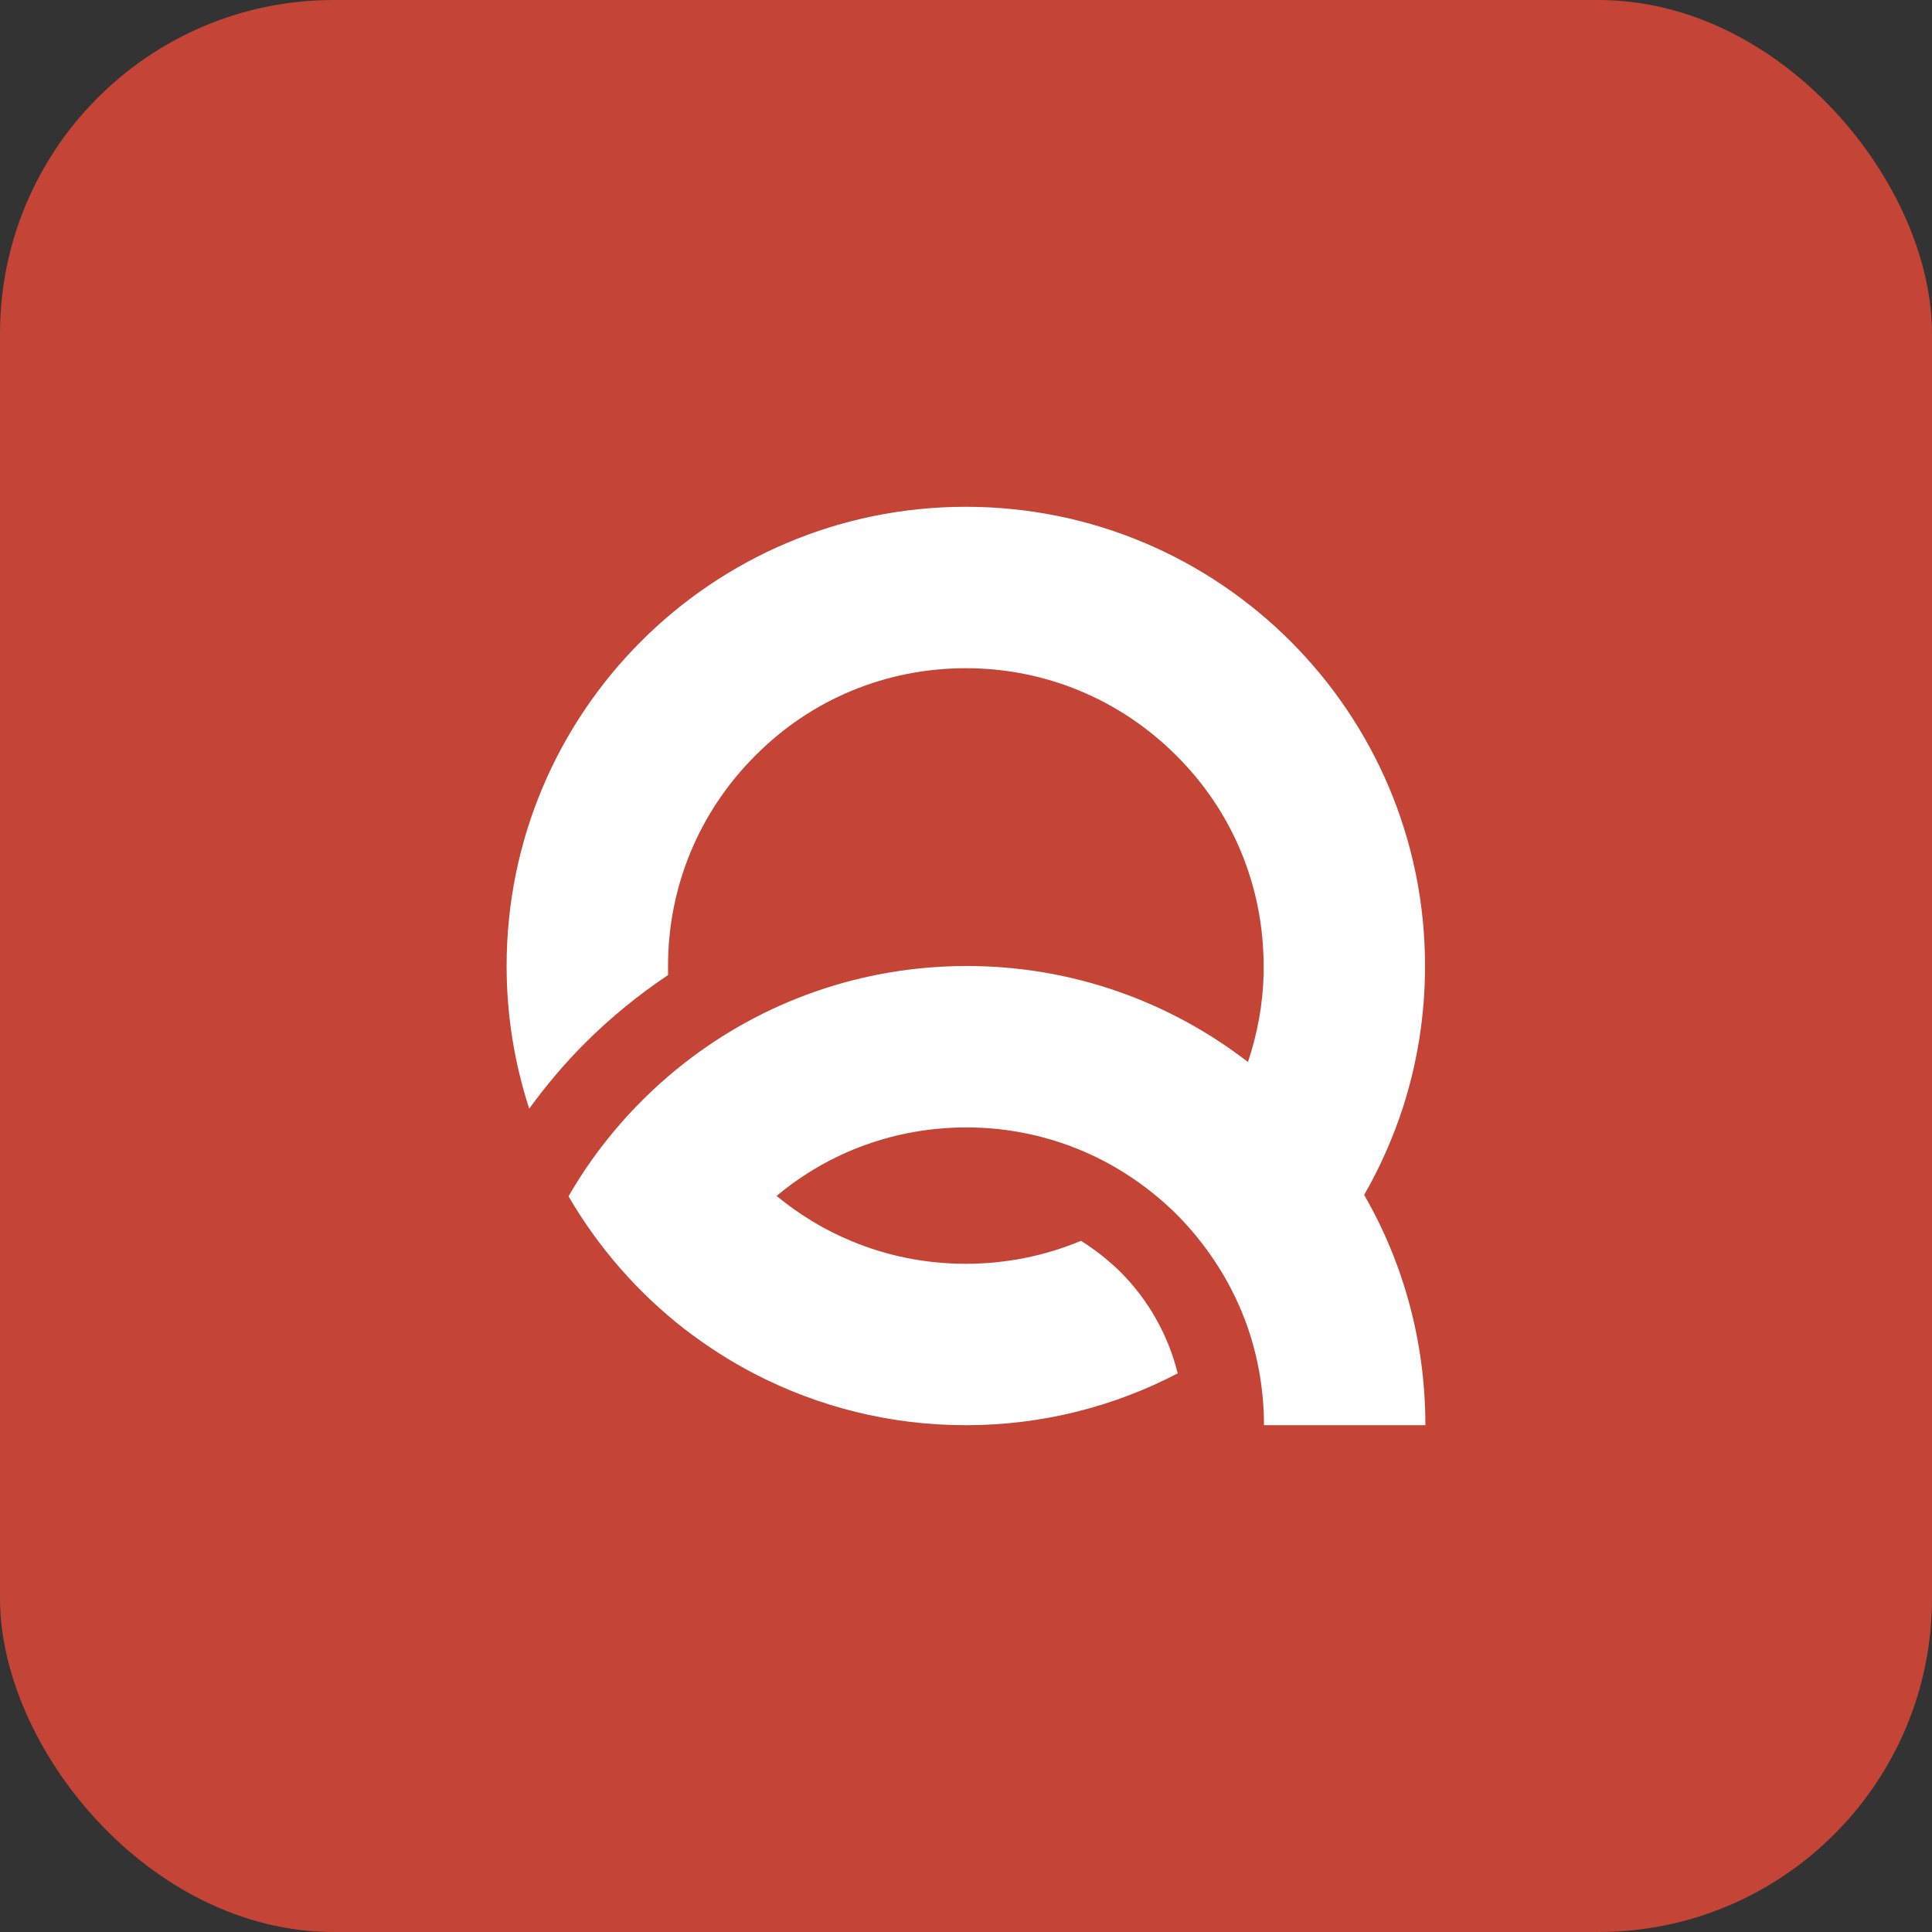
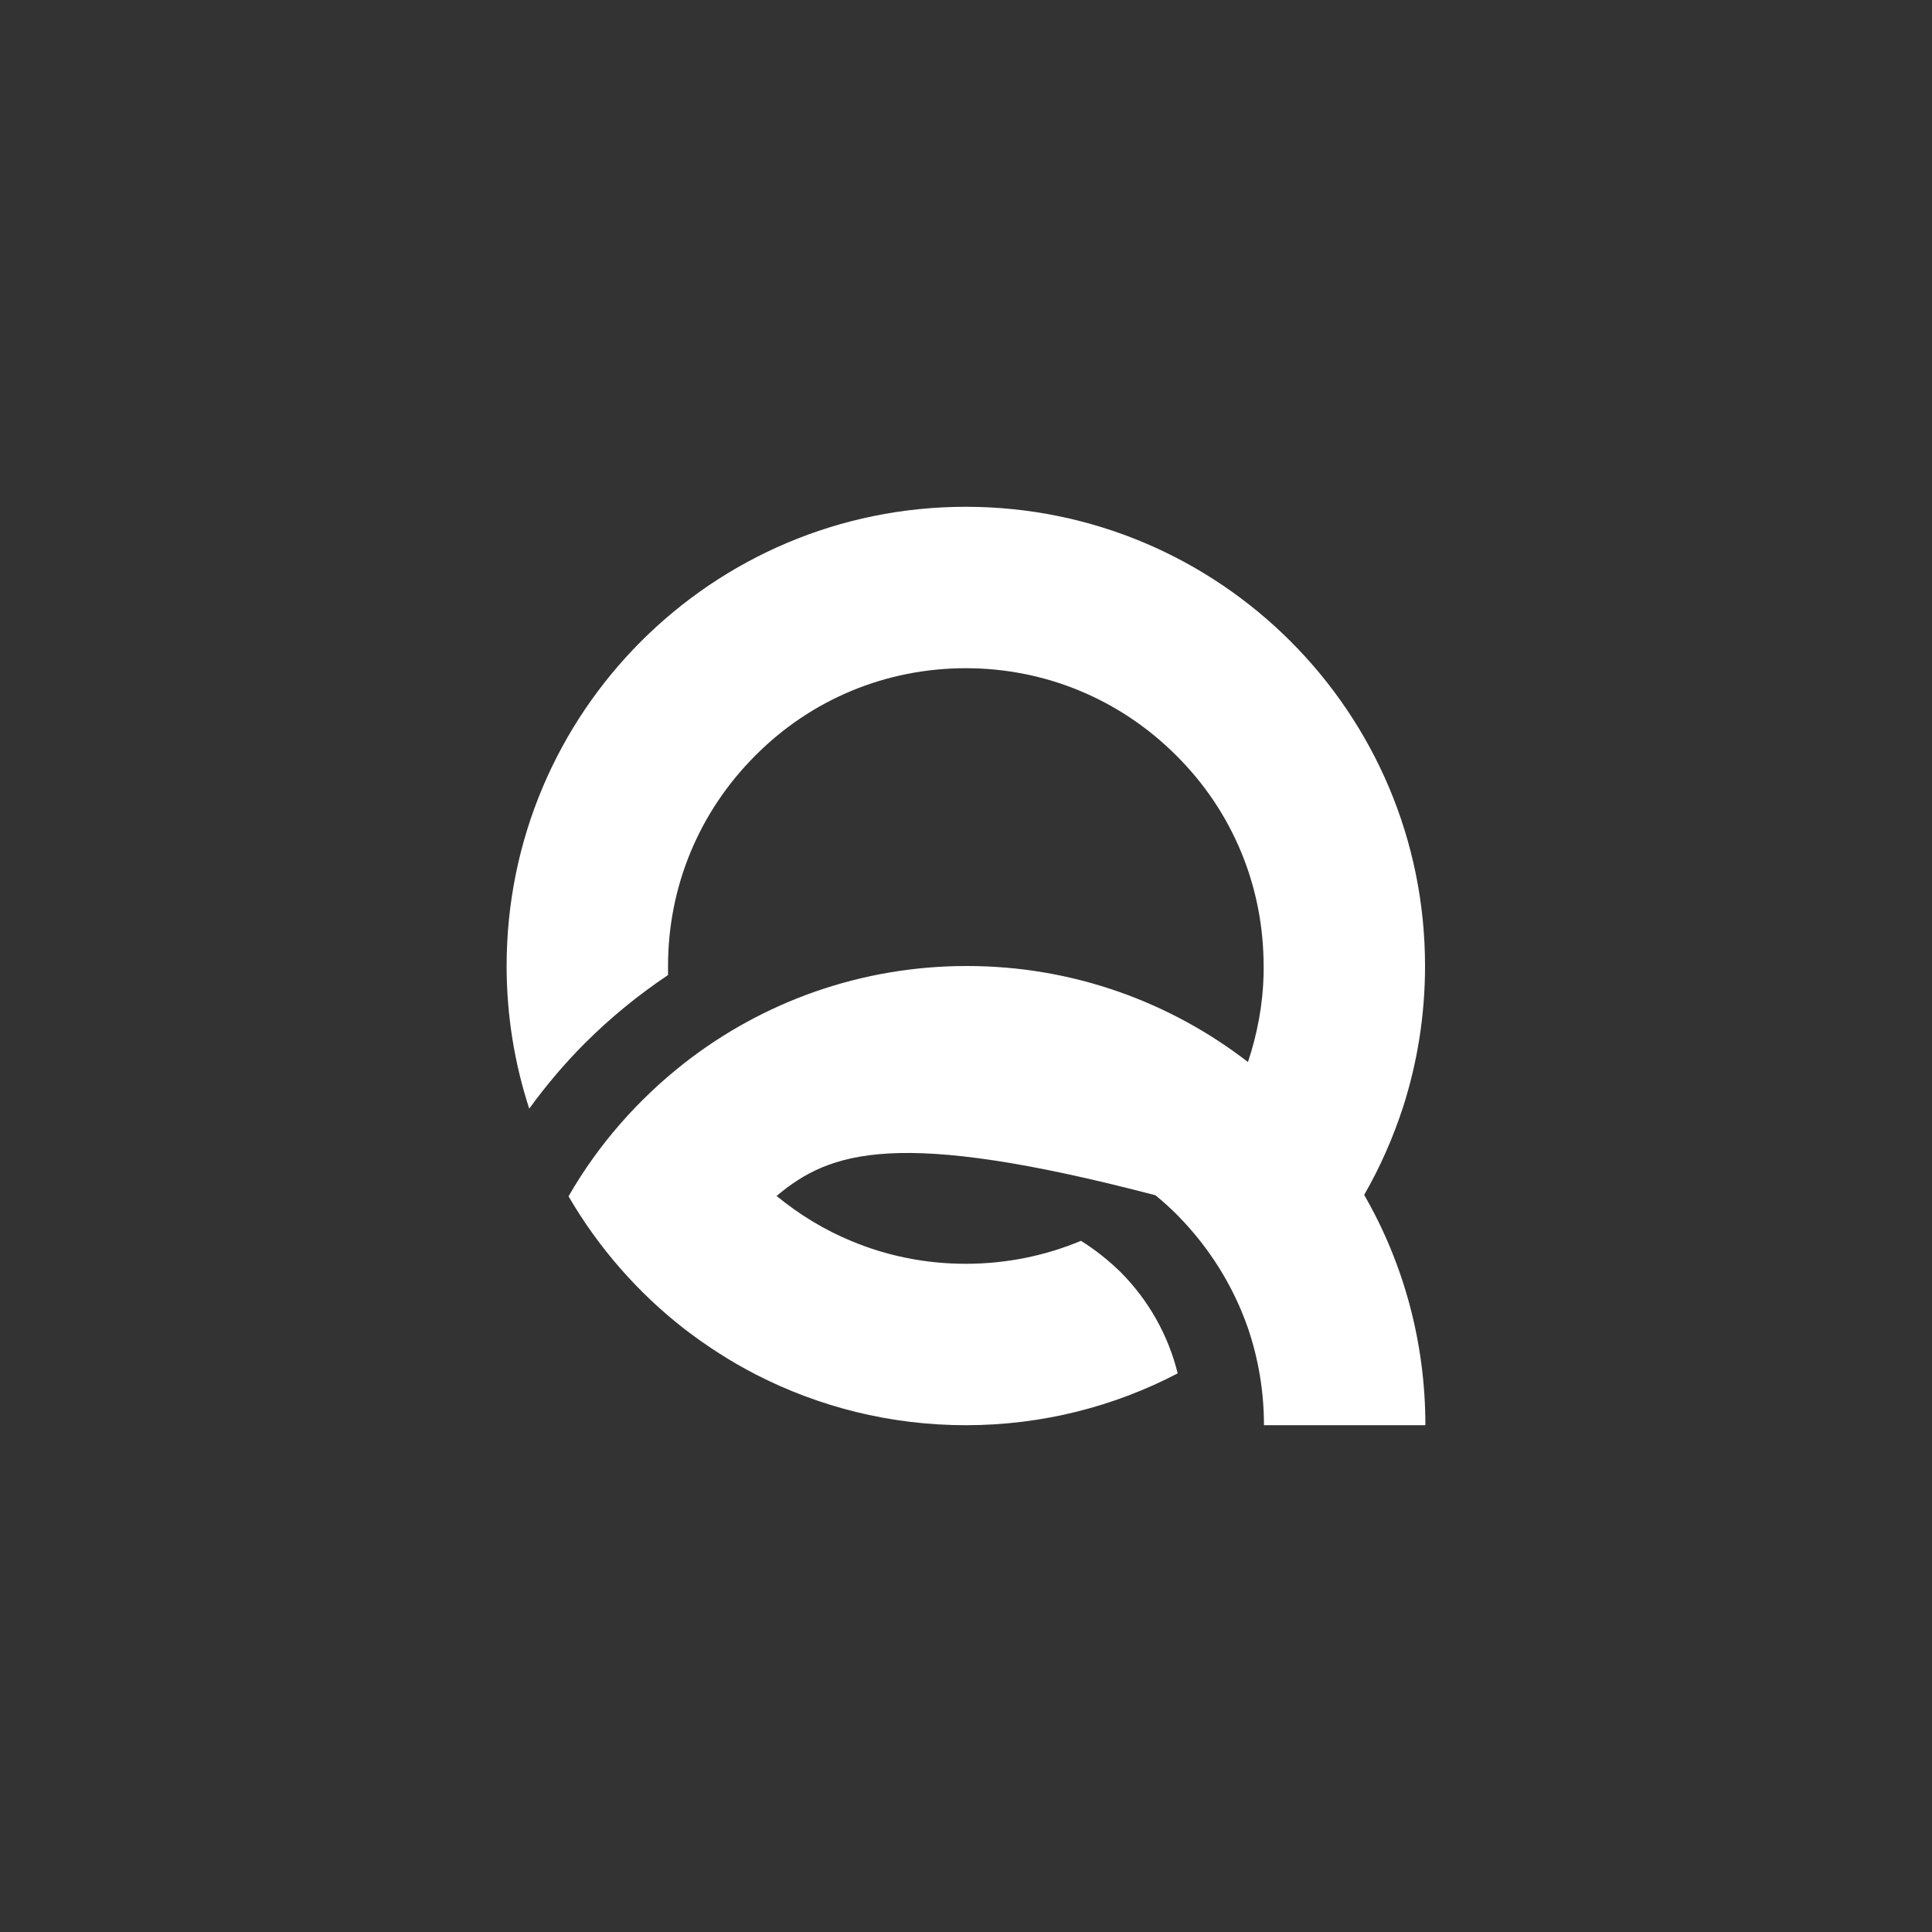
<svg xmlns="http://www.w3.org/2000/svg" width="579" height="579" viewBox="0 0 579 579" fill="none">
  <rect x="0" y="0" width="579" height="579" fill="#333333" stroke="none" />
-   <rect width="579" height="579" rx="100" fill="#C44536" />
-   <path d="M427.173 427.121H378.797C378.797 417.008 377.129 407.208 374.001 398.033C369.623 385.418 362.429 373.845 352.733 364.045C350.648 361.96 348.562 360.083 346.269 358.206C330.317 345.07 310.508 337.876 289.657 337.876C268.596 337.876 248.683 345.07 232.732 358.415C239.613 364.045 247.119 368.632 255.251 371.968C265.99 376.451 277.563 378.745 289.448 378.745C301.542 378.745 313.219 376.347 323.958 371.864C328.128 374.471 332.09 377.598 335.739 381.143C344.288 389.692 350.126 400.222 352.941 411.586C333.966 421.491 312.385 427.121 289.448 427.121C266.72 427.121 245.347 421.595 226.476 411.899C218.97 408.042 211.88 403.454 205.208 398.346C191.237 387.503 179.352 373.949 170.385 358.519C179.247 343.089 191.133 329.535 205.103 318.588C228.457 300.343 257.858 289.5 289.761 289.5C321.455 289.5 350.648 300.239 374.001 318.275C376.816 309.83 378.485 300.969 378.693 291.898C378.693 291.168 378.693 290.334 378.693 289.5C378.693 265.625 369.414 243.21 352.524 226.424C335.634 209.534 313.219 200.255 289.448 200.255C265.573 200.255 243.158 209.534 226.372 226.424C209.482 243.314 200.203 265.729 200.203 289.5C200.203 290.438 200.203 291.377 200.203 292.211C191.341 298.154 183.001 304.93 175.285 312.645C169.134 318.797 163.609 325.365 158.604 332.246C154.225 318.797 151.827 304.409 151.827 289.5C151.827 213.496 213.444 151.879 289.448 151.879C365.452 151.879 427.069 213.496 427.069 289.5C427.069 304.201 424.775 318.38 420.501 331.725C417.477 341.004 413.62 349.761 408.824 358.102C420.501 378.328 427.173 401.995 427.173 427.121Z" fill="white" />
+   <path d="M427.173 427.121H378.797C378.797 417.008 377.129 407.208 374.001 398.033C369.623 385.418 362.429 373.845 352.733 364.045C350.648 361.96 348.562 360.083 346.269 358.206C268.596 337.876 248.683 345.07 232.732 358.415C239.613 364.045 247.119 368.632 255.251 371.968C265.99 376.451 277.563 378.745 289.448 378.745C301.542 378.745 313.219 376.347 323.958 371.864C328.128 374.471 332.09 377.598 335.739 381.143C344.288 389.692 350.126 400.222 352.941 411.586C333.966 421.491 312.385 427.121 289.448 427.121C266.72 427.121 245.347 421.595 226.476 411.899C218.97 408.042 211.88 403.454 205.208 398.346C191.237 387.503 179.352 373.949 170.385 358.519C179.247 343.089 191.133 329.535 205.103 318.588C228.457 300.343 257.858 289.5 289.761 289.5C321.455 289.5 350.648 300.239 374.001 318.275C376.816 309.83 378.485 300.969 378.693 291.898C378.693 291.168 378.693 290.334 378.693 289.5C378.693 265.625 369.414 243.21 352.524 226.424C335.634 209.534 313.219 200.255 289.448 200.255C265.573 200.255 243.158 209.534 226.372 226.424C209.482 243.314 200.203 265.729 200.203 289.5C200.203 290.438 200.203 291.377 200.203 292.211C191.341 298.154 183.001 304.93 175.285 312.645C169.134 318.797 163.609 325.365 158.604 332.246C154.225 318.797 151.827 304.409 151.827 289.5C151.827 213.496 213.444 151.879 289.448 151.879C365.452 151.879 427.069 213.496 427.069 289.5C427.069 304.201 424.775 318.38 420.501 331.725C417.477 341.004 413.62 349.761 408.824 358.102C420.501 378.328 427.173 401.995 427.173 427.121Z" fill="white" />
</svg>